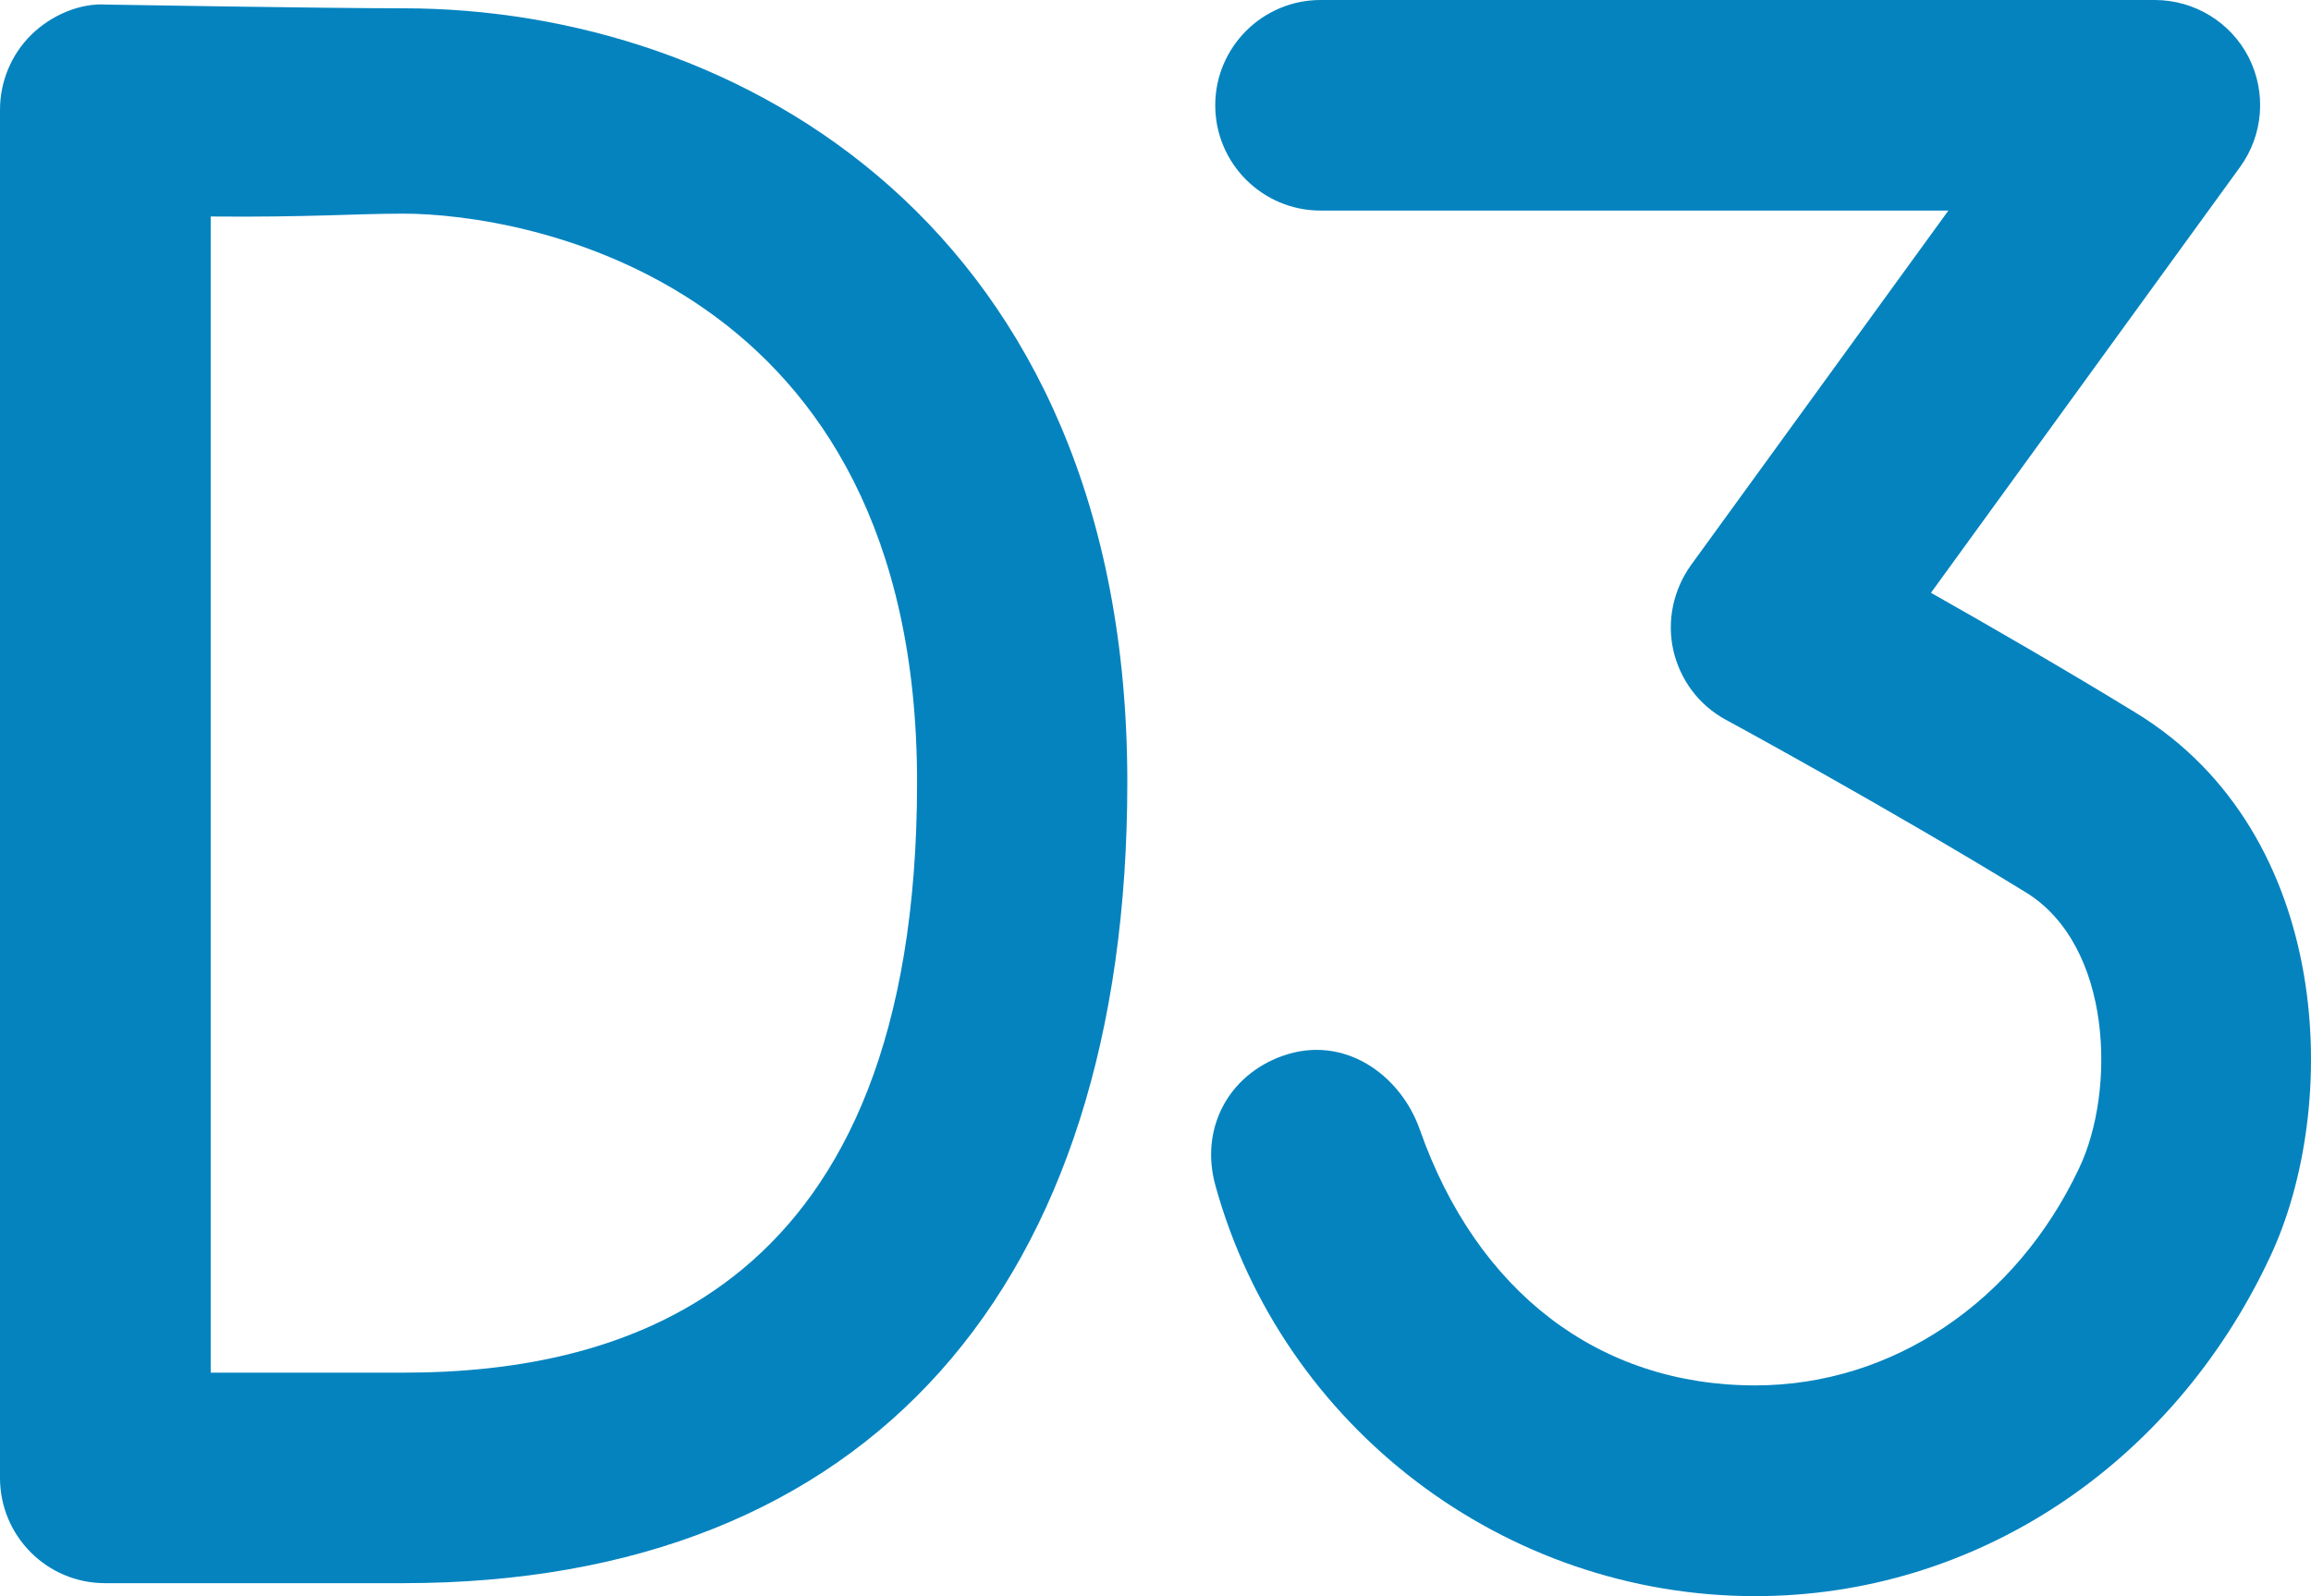
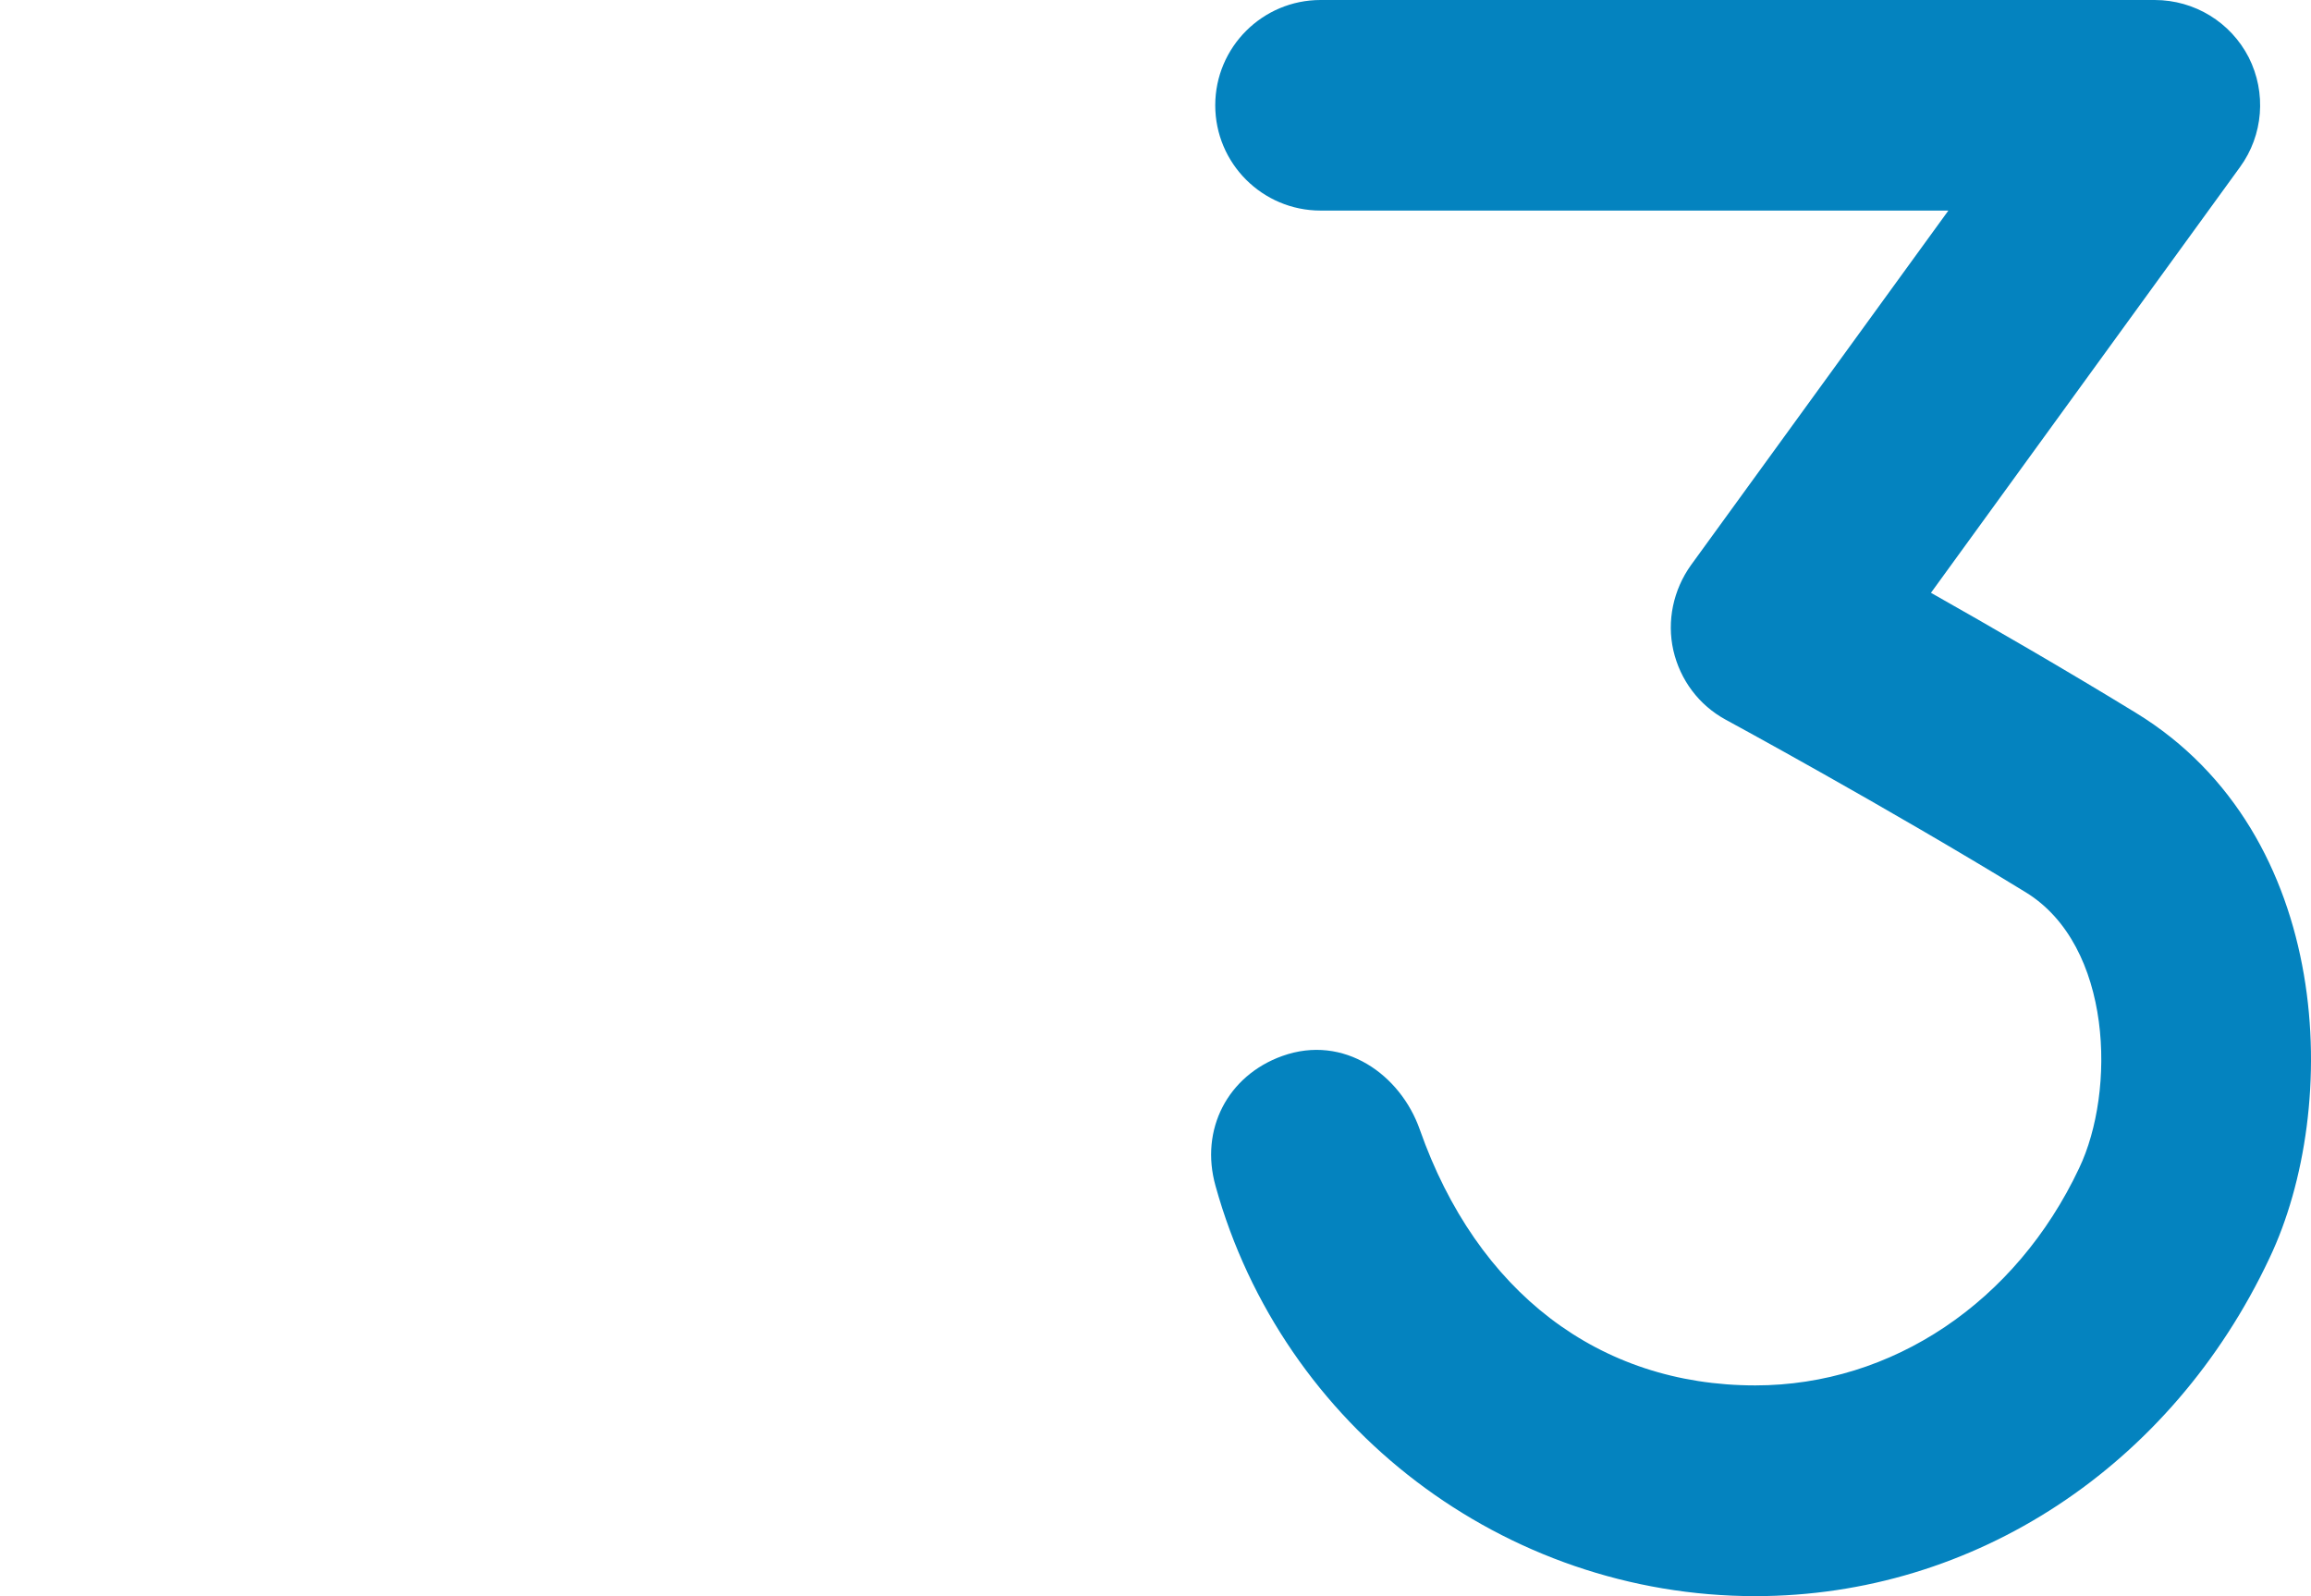
<svg xmlns="http://www.w3.org/2000/svg" stroke="transparent" version="1.1" id="logo" x="0px" y="0px" width="707.307px" height="488.65px" viewBox="0 0 707.307 488.65" style="enable-background:new 0 0 707.307 488.65;" xml:space="preserve">
  <g>
    <path stroke="transparent" class="d3-shape" style="fill:#0483BF;" d="M537.231,488.65c-76.783,0-144.732-51.692-165.214-125.62c-4.826-17.194,3.689-33.73,20.425-39.737                             c18.891-6.783,36.206,5.745,42.098,22.509c17.484,49.671,54.781,78.333,102.691,78.333c41.837,0,79.78-25.488,99.104-66.491                             c11.239-23.514,10.286-68.143-16.339-84.475c-42.928-26.312-91.575-52.708-91.814-52.833c-8.174-4.422-13.941-12.149-16.03-21.213                             c-2.044-9.05-0.022-18.523,5.382-26.102l78.792-108.555H404.182c-17.791,0-32.243-14.43-32.243-32.233                             C371.938,14.452,386.391,0,404.182,0h255.279c12.218,0,23.287,6.829,28.793,17.575c5.462,10.814,4.461,23.802-2.69,33.595                             l-94.574,130.314c17.984,10.161,40.985,23.444,62.752,36.768c60.625,37.115,62.771,120.817,40.86,166.906                             C664.582,448.953,604.228,488.65,537.231,488.65z" />
-     <path stroke="transparent" class="d3-shape" style="fill:#0483BF;" d="M123.422,484.677H32.141C14.396,484.677,0,470.275,0,452.422V33.628                             c0-8.634,3.429-16.882,9.536-22.951c6.154-6.057,15.01-9.827,23.105-9.275c0,0,66.836,1.14,90.78,1.14                             c102.228,0,221.607,66.873,221.607,236.962C345.029,393.355,266.34,484.677,123.422,484.677z M64.489,420.234h58.933                             c67.553,0,157.258-24.568,157.258-180.729c0-153.923-120.335-174.098-157.258-174.098c-14.838,0-29.132,1.152-58.933,0.874V420.234                             z" />
  </g>
</svg>